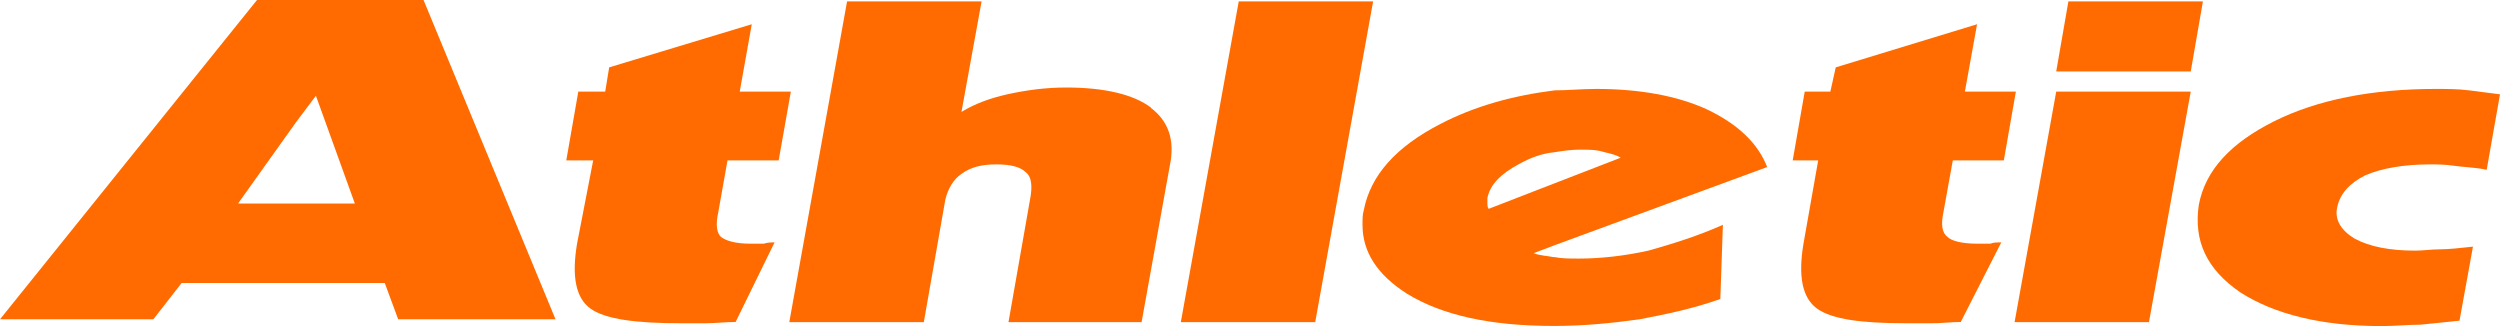
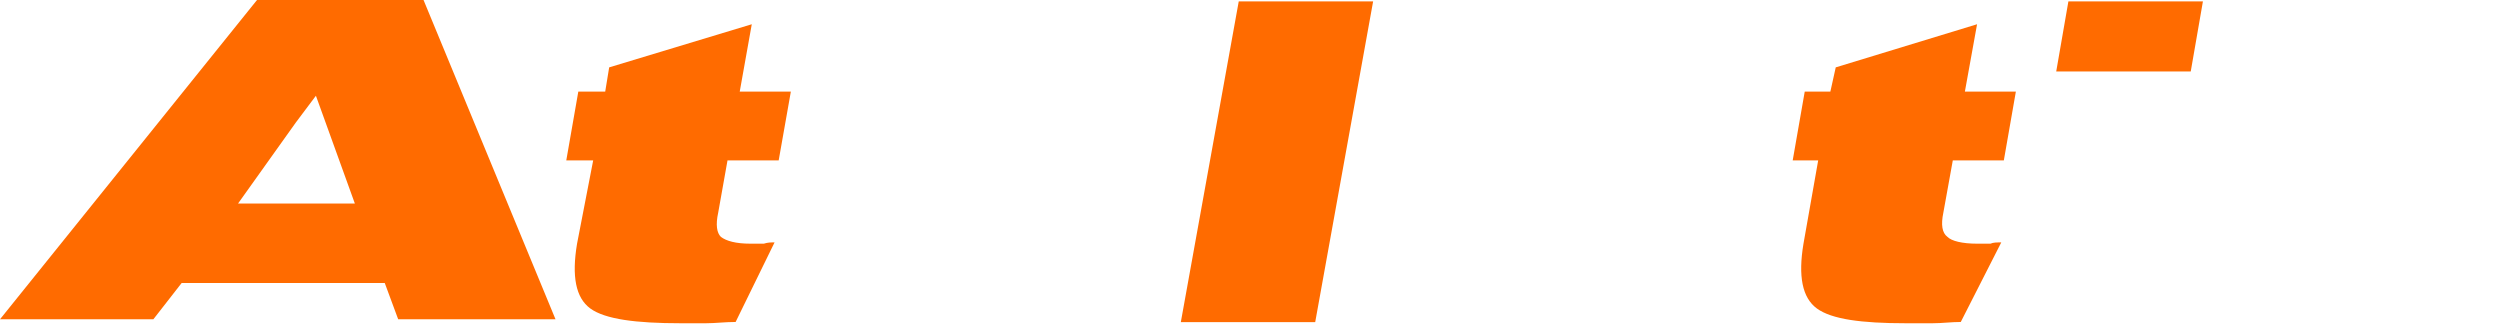
<svg xmlns="http://www.w3.org/2000/svg" width="230" height="30" viewBox="0 0 230 30" fill="none">
-   <path d="M105.913 9.917C104.298 8.678 101.575 8.051 98.11 8.051C96.143 8.051 94.41 8.299 92.664 8.678C91.062 9.043 89.694 9.539 88.456 10.296L90.306 0.131H77.93L72.615 29.635H84.991L86.971 18.36C87.219 17.355 87.714 16.494 88.456 15.998C89.316 15.372 90.306 15.124 91.674 15.124C93.042 15.124 93.902 15.372 94.397 15.868C94.892 16.246 95.009 17.108 94.762 18.36L92.781 29.635H105.027L107.62 15.255C108.115 12.893 107.503 11.157 105.887 9.93L105.913 9.917Z" fill="#FF6B00" />
  <path d="M113.964 0.131L108.636 29.635H120.999L126.327 0.131H113.964Z" fill="#FF6B00" />
  <path d="M66.935 14.759H71.638L72.758 8.43H68.055L69.163 2.231L56.044 6.198L55.679 8.43H53.204L52.097 14.759H54.572L53.087 22.431C52.592 25.407 52.956 27.39 54.311 28.382C55.679 29.374 58.519 29.739 62.61 29.739H64.955C65.828 29.739 66.688 29.622 67.677 29.622L71.26 22.301C70.895 22.301 70.648 22.301 70.27 22.418H69.045C67.691 22.418 66.818 22.171 66.323 21.792C65.945 21.427 65.828 20.683 66.075 19.561L66.935 14.732V14.759Z" fill="#FF6B00" />
  <path d="M23.645 0L0 29.374H14.109L16.714 26.033H35.396L36.633 29.374H51.107L38.965 0H23.632H23.645ZM21.899 18.726L27.214 11.274L29.064 8.808L32.647 18.726H21.886H21.899Z" fill="#FF6B00" />
  <path d="M190.292 0.131L189.172 6.577H201.548L202.668 0.131H190.292Z" fill="#FF6B00" />
-   <path d="M217.637 16.116C219.122 15.489 221.089 15.124 223.577 15.124C224.19 15.124 224.932 15.124 225.805 15.255C226.678 15.385 227.655 15.385 228.775 15.62L230 8.678C229.01 8.56 228.15 8.43 227.16 8.312C226.157 8.182 225.05 8.182 224.059 8.182C218.249 8.182 213.182 9.174 209.221 11.157C205.261 13.14 202.903 15.62 202.291 18.843C201.796 22.197 203.033 24.793 206.121 26.907C209.221 28.891 213.546 30 219.109 30C220.347 30 221.584 29.869 222.692 29.869C223.929 29.739 225.05 29.635 226.274 29.504L227.512 22.692C226.274 22.823 225.284 22.94 224.411 22.94C223.669 22.94 222.926 23.058 222.197 23.058C219.839 23.058 217.989 22.692 216.621 21.949C215.383 21.205 214.771 20.213 215.018 19.091C215.266 17.851 216.139 16.86 217.624 16.116H217.637Z" fill="#FF6B00" />
-   <path d="M162.583 15.372C161.71 13.14 159.86 11.405 157.007 10.048C154.285 8.808 150.819 8.182 146.872 8.182C145.504 8.182 144.266 8.312 143.029 8.312C139.082 8.808 135.603 9.8 132.516 11.405C128.438 13.506 126.093 16.116 125.468 19.339C125.351 19.704 125.351 20.2 125.351 20.578V20.696C125.351 23.175 126.705 25.276 129.428 27.012C132.646 28.995 137.101 29.987 142.925 29.987H143.042C145.647 29.987 148.24 29.739 150.845 29.374C153.451 28.878 155.796 28.382 158.271 27.508L158.506 20.683C156.291 21.675 153.933 22.418 151.705 23.045C149.49 23.541 147.263 23.789 145.283 23.789C144.41 23.789 143.667 23.789 143.055 23.658H142.938C142.325 23.528 141.7 23.528 141.088 23.293L143.055 22.549L162.609 15.359L162.583 15.372ZM136.958 19.208C136.841 19.091 136.841 18.843 136.841 18.726V18.217C137.088 16.977 138.078 15.998 139.694 15.124C140.801 14.511 141.791 14.132 143.029 14.002C143.771 13.884 144.527 13.767 145.387 13.767C146.247 13.767 146.872 13.767 147.615 14.002C148.11 14.119 148.722 14.25 149.1 14.511L143.029 16.86L136.971 19.208H136.958Z" fill="#FF6B00" />
-   <path d="M185.342 29.635H197.705L201.548 8.43H189.172L185.342 29.635Z" fill="#FF6B00" />
  <path d="M179.662 14.759H184.352L185.459 8.43H180.769L181.89 2.231L168.888 6.198L168.393 8.43H166.035L164.928 14.759H167.273L165.918 22.431C165.423 25.407 165.801 27.39 167.155 28.382C168.523 29.374 171.246 29.739 175.324 29.739H177.799C178.672 29.739 179.532 29.622 180.391 29.622L184.117 22.301C183.739 22.301 183.362 22.301 183.127 22.418H181.89C180.522 22.418 179.532 22.171 179.167 21.792C178.672 21.427 178.554 20.683 178.789 19.561L179.662 14.732V14.759Z" fill="#FF6B00" />
</svg>